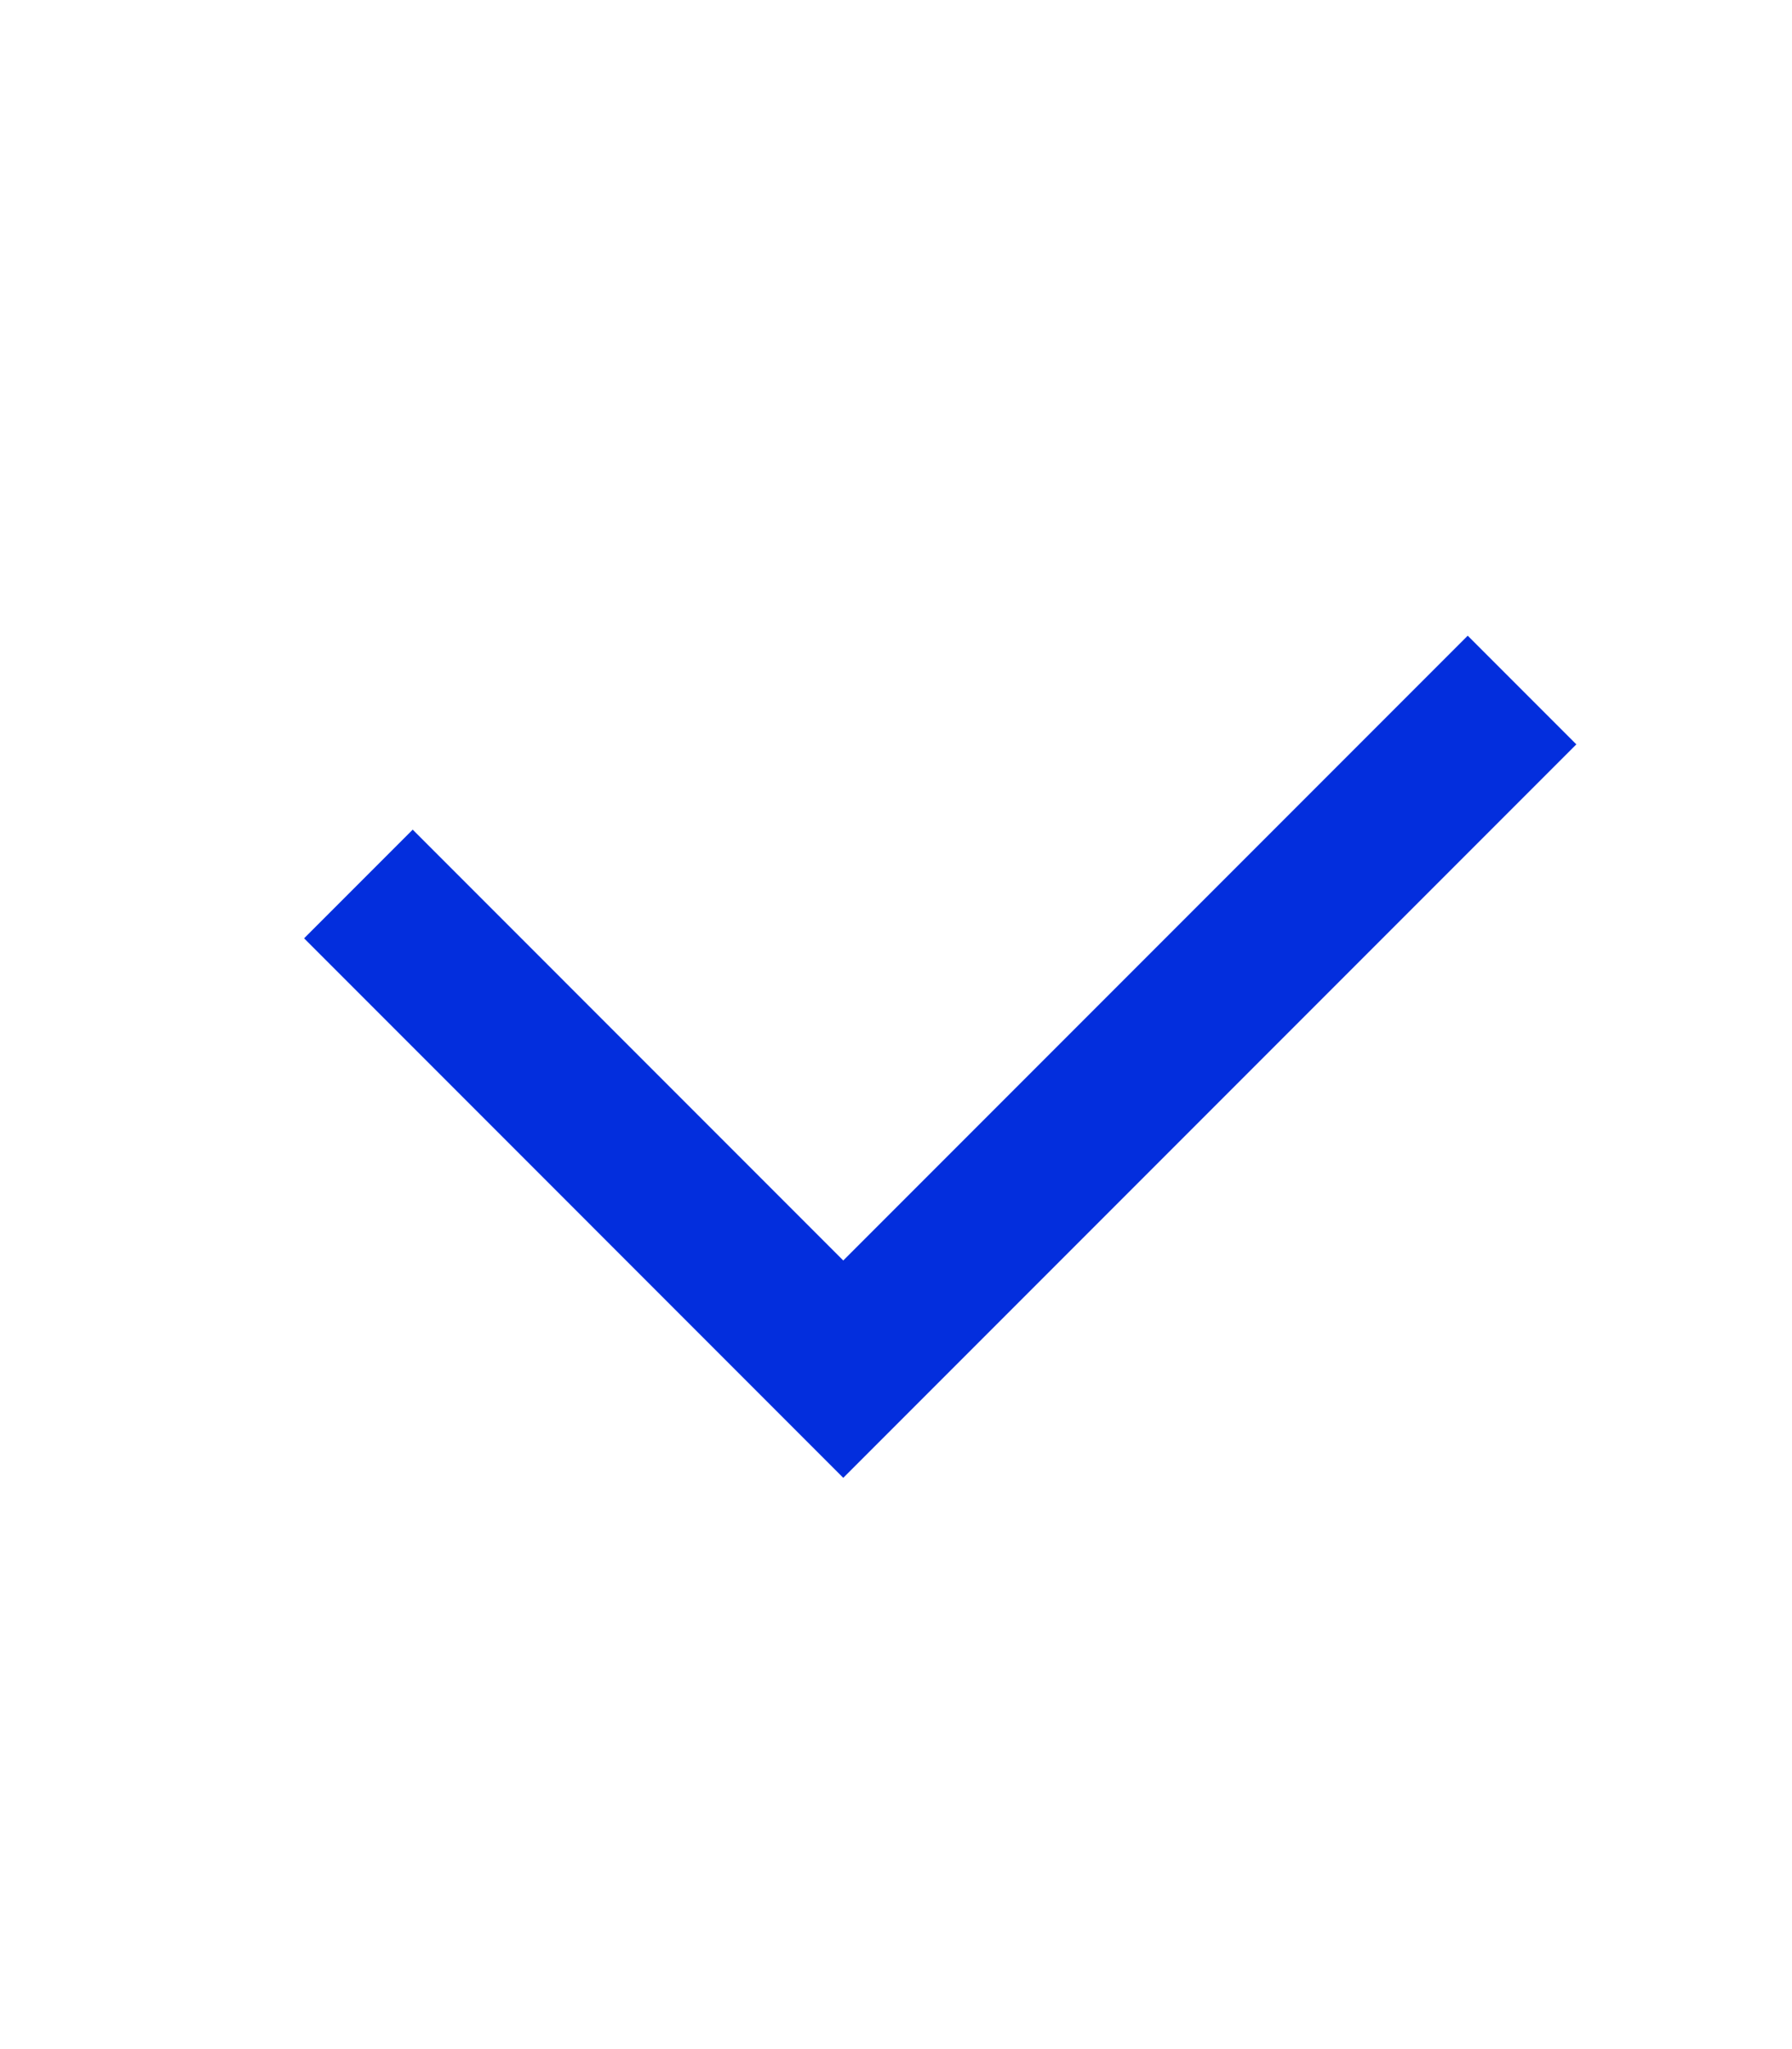
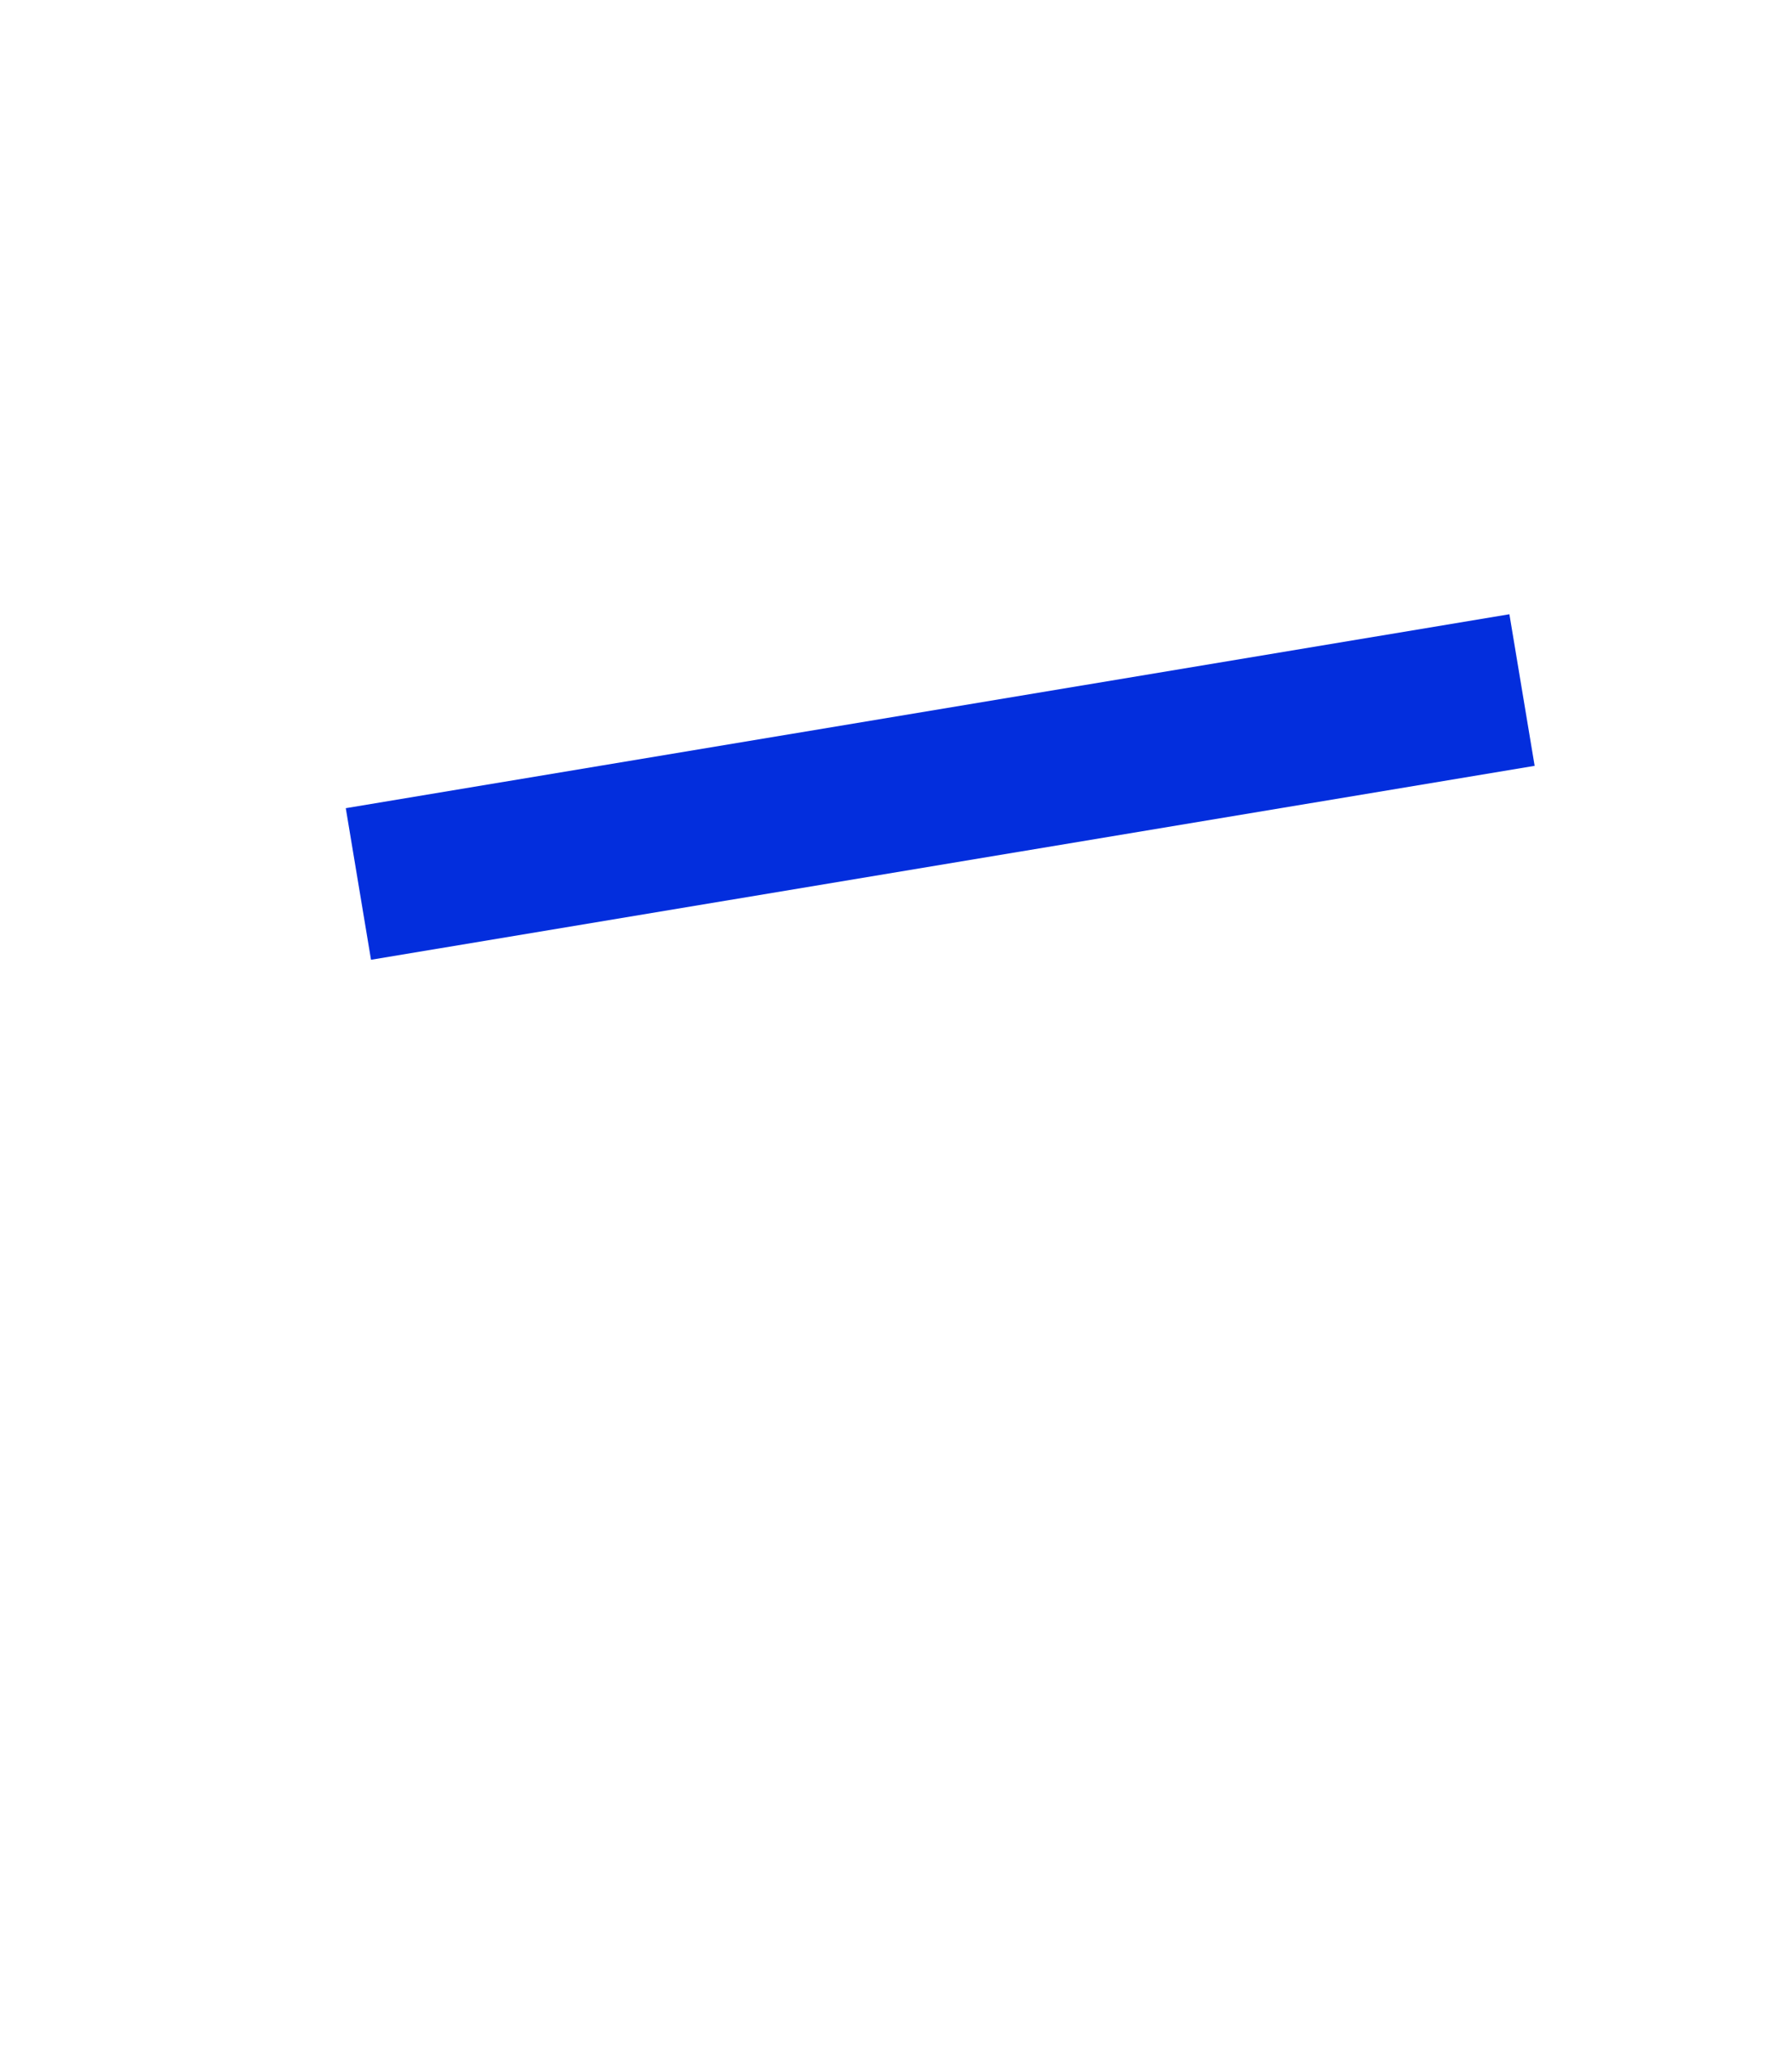
<svg xmlns="http://www.w3.org/2000/svg" width="35" height="40" viewBox="0 0 35 40" fill="none">
-   <path d="M29.727 13.47L16.47 26.727L7 17.256" stroke="#032EDD" stroke-width="3" />
+   <path d="M29.727 13.47L7 17.256" stroke="#032EDD" stroke-width="3" />
</svg>